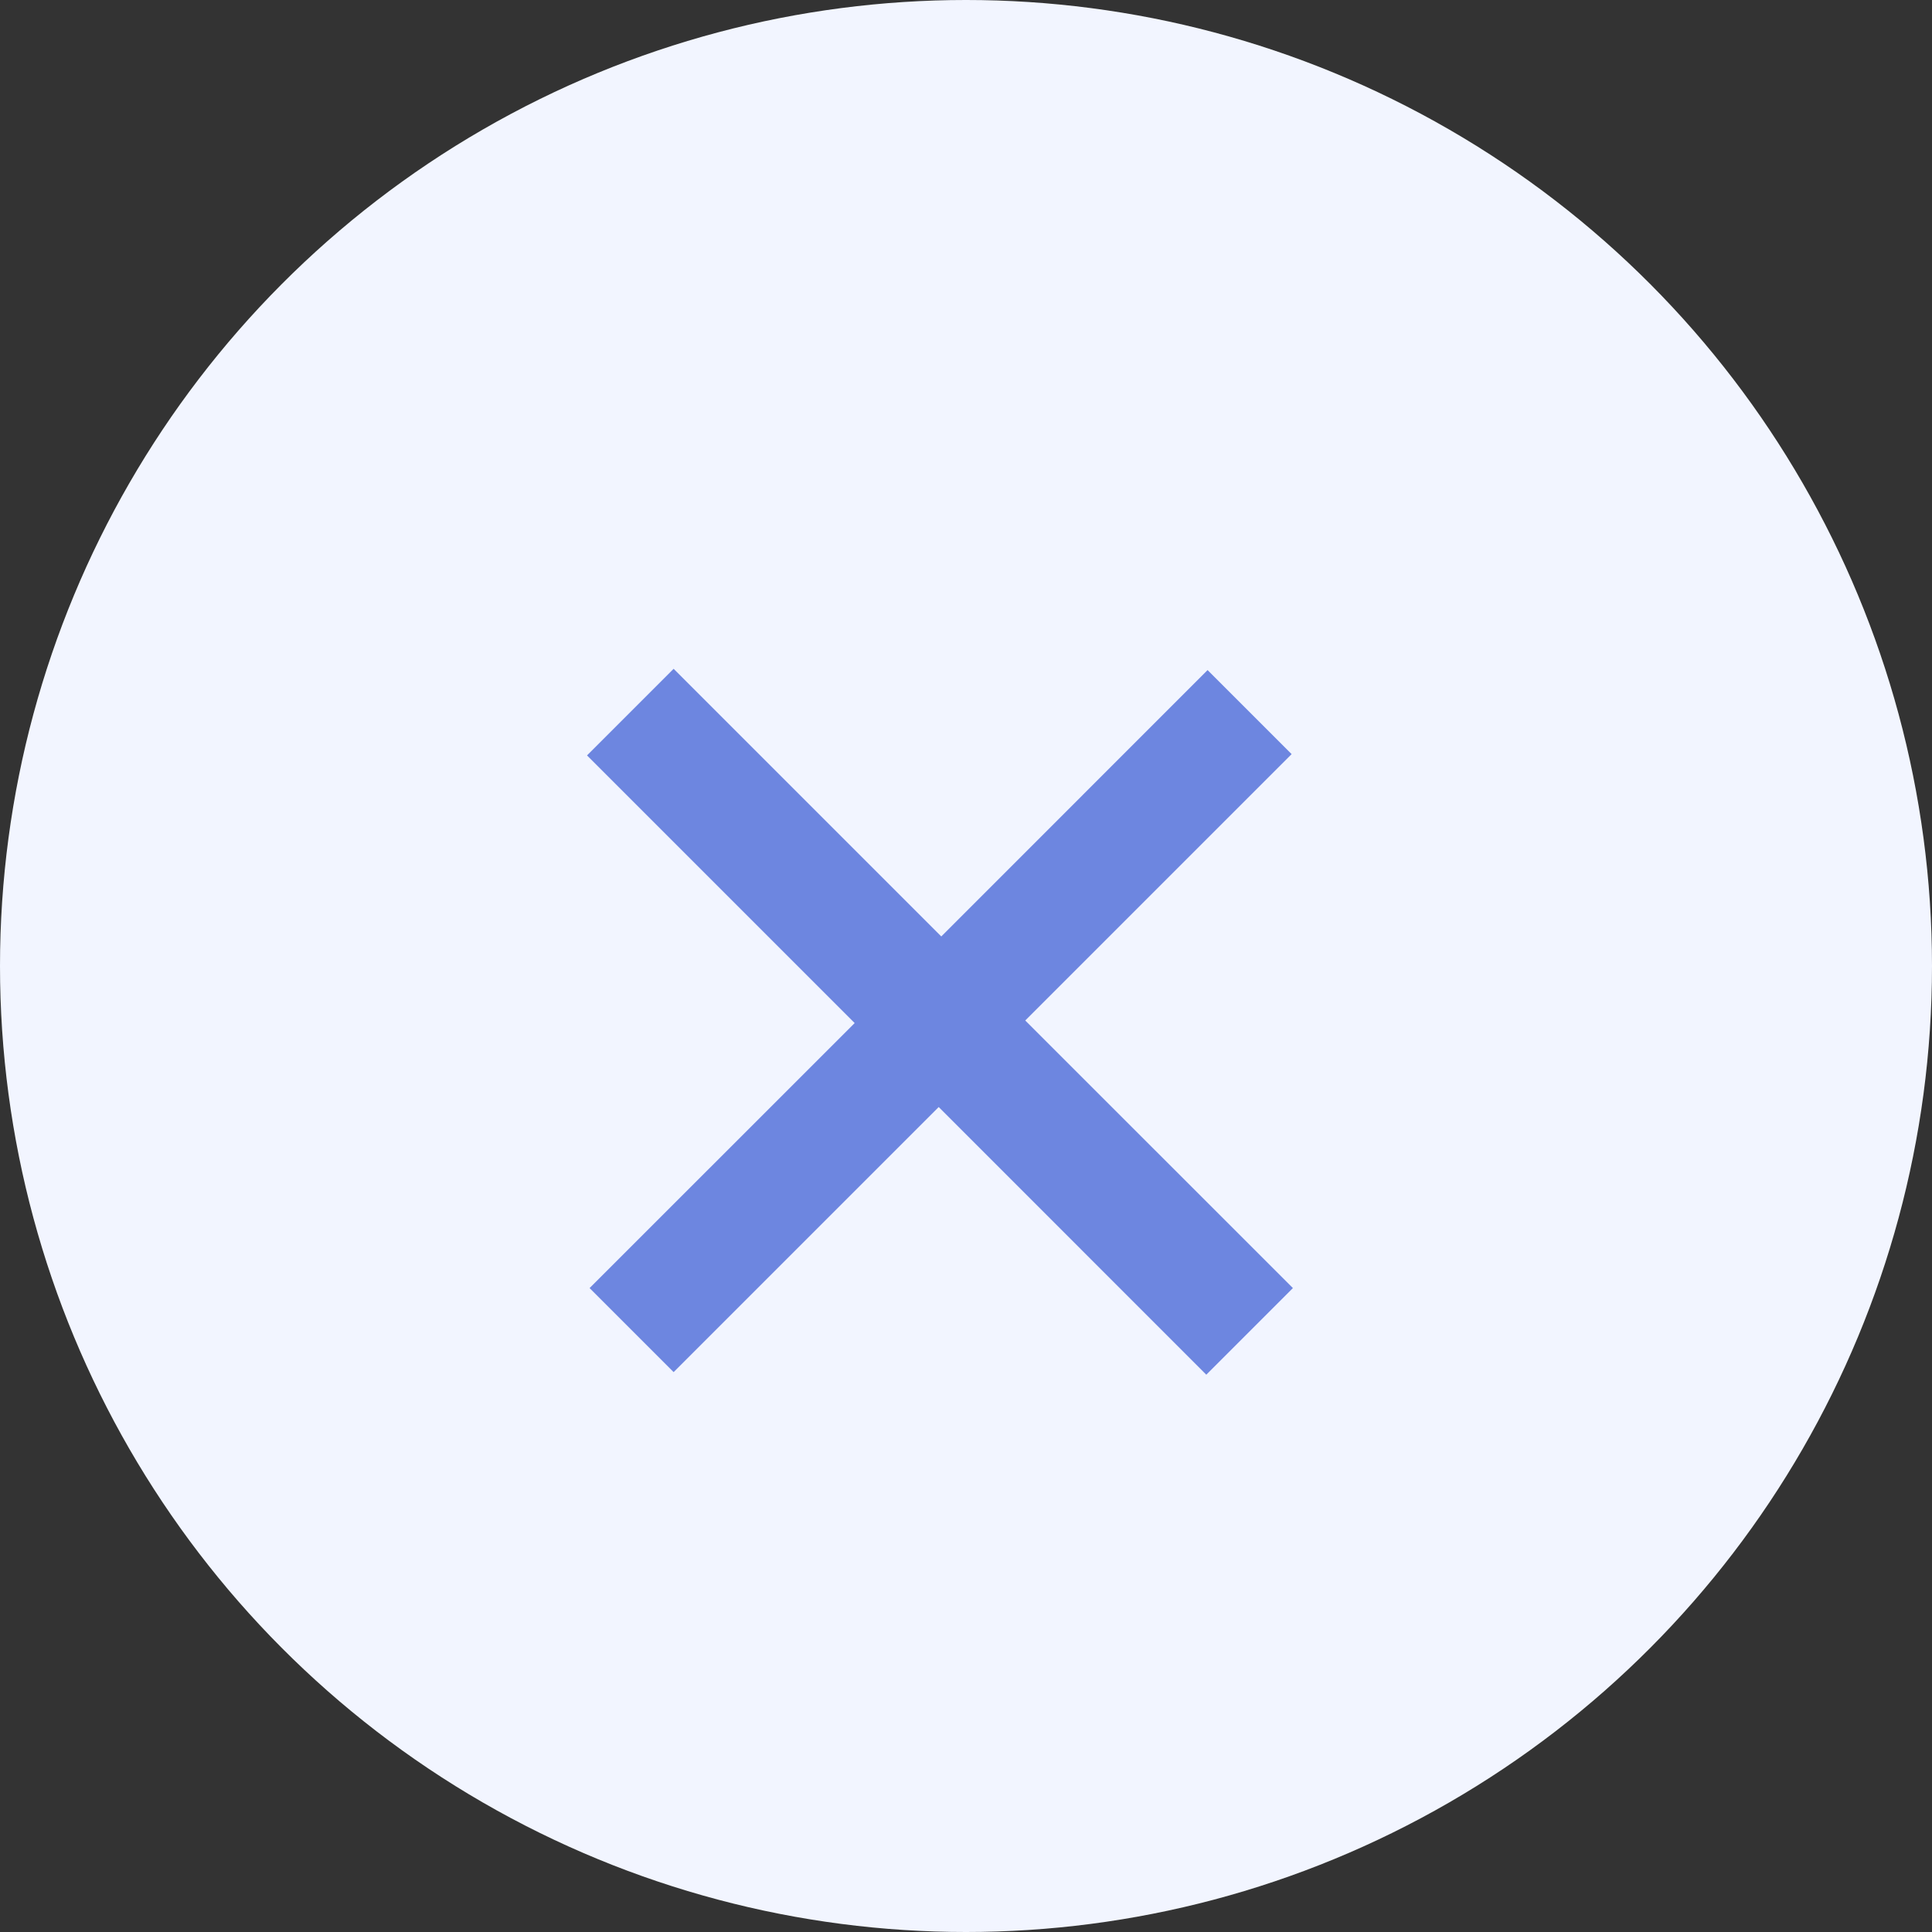
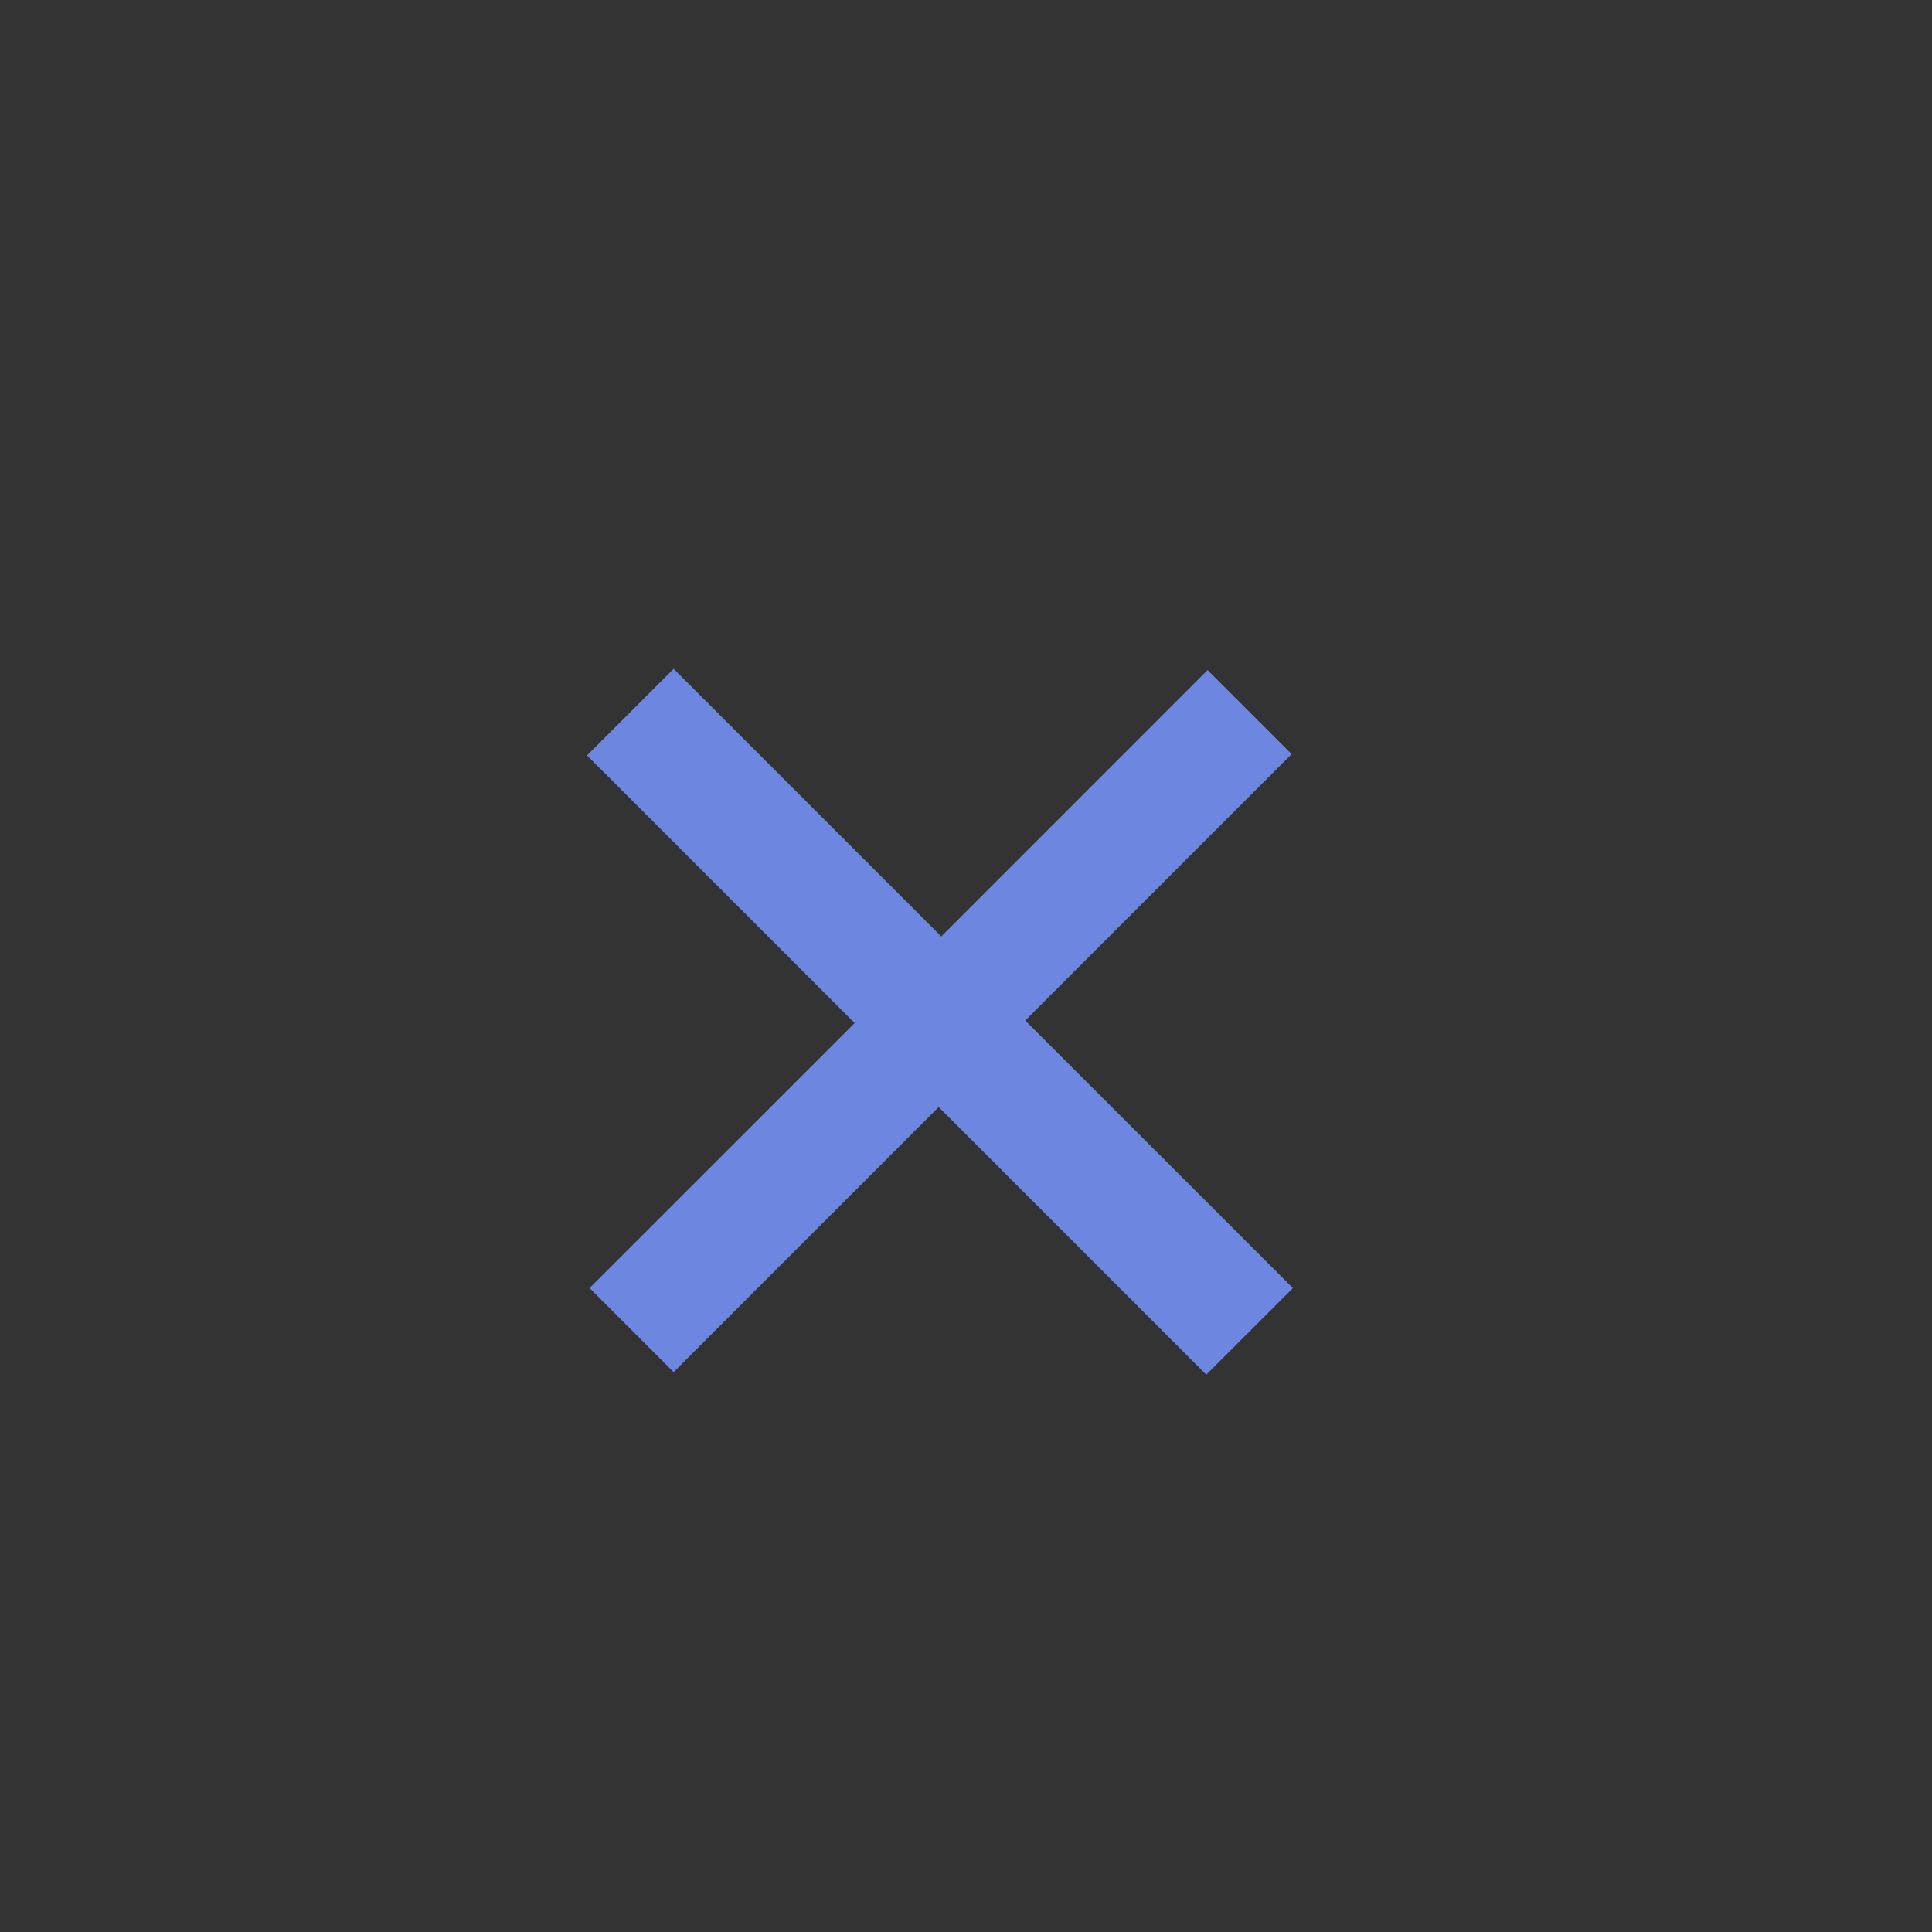
<svg xmlns="http://www.w3.org/2000/svg" width="24" height="24" viewBox="0 0 24 24" fill="none">
  <rect x="0" y="0" width="24" height="24" fill="#333333" stroke="none" />
-   <circle cx="12" cy="12" r="12" fill="#F2F5FF" />
  <path d="M8.368 17.045L7.324 16.001L10.617 12.709L7.292 9.384L8.368 8.308L11.693 11.633L15.001 8.324L16.045 9.368L12.736 12.677L16.061 16.001L14.985 17.077L11.661 13.752L8.368 17.045Z" fill="#6D86E0" />
</svg>